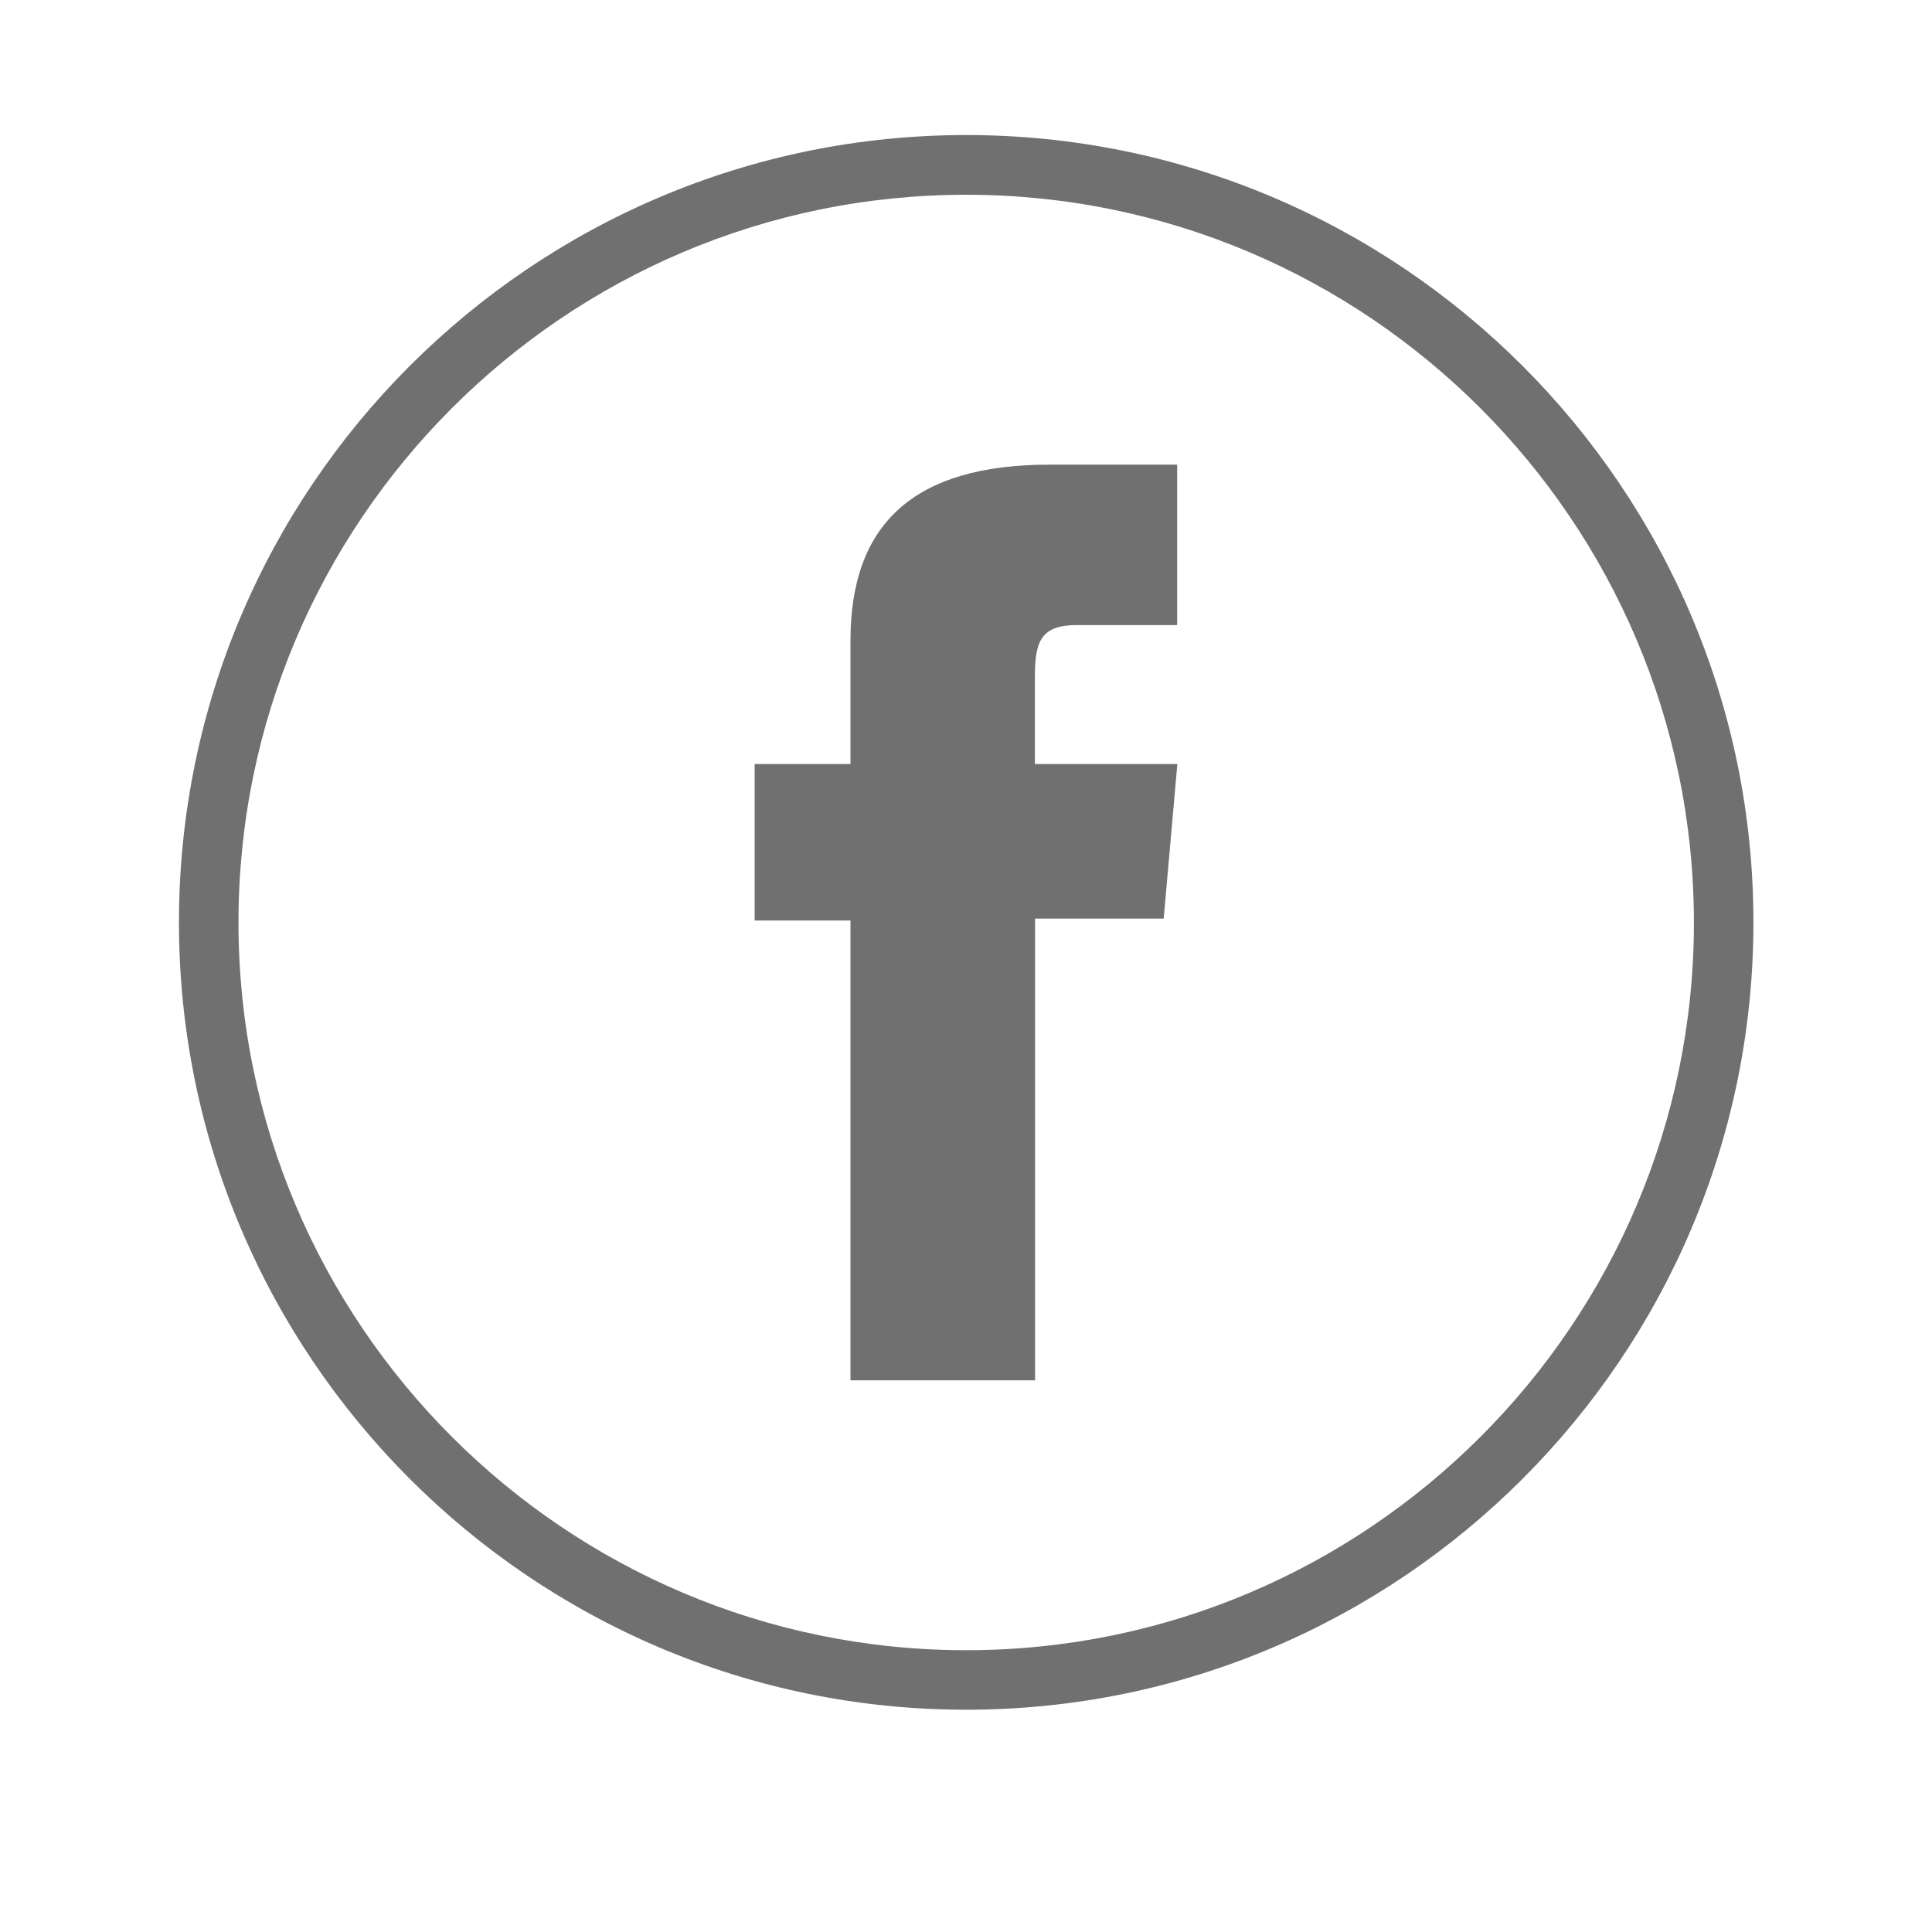
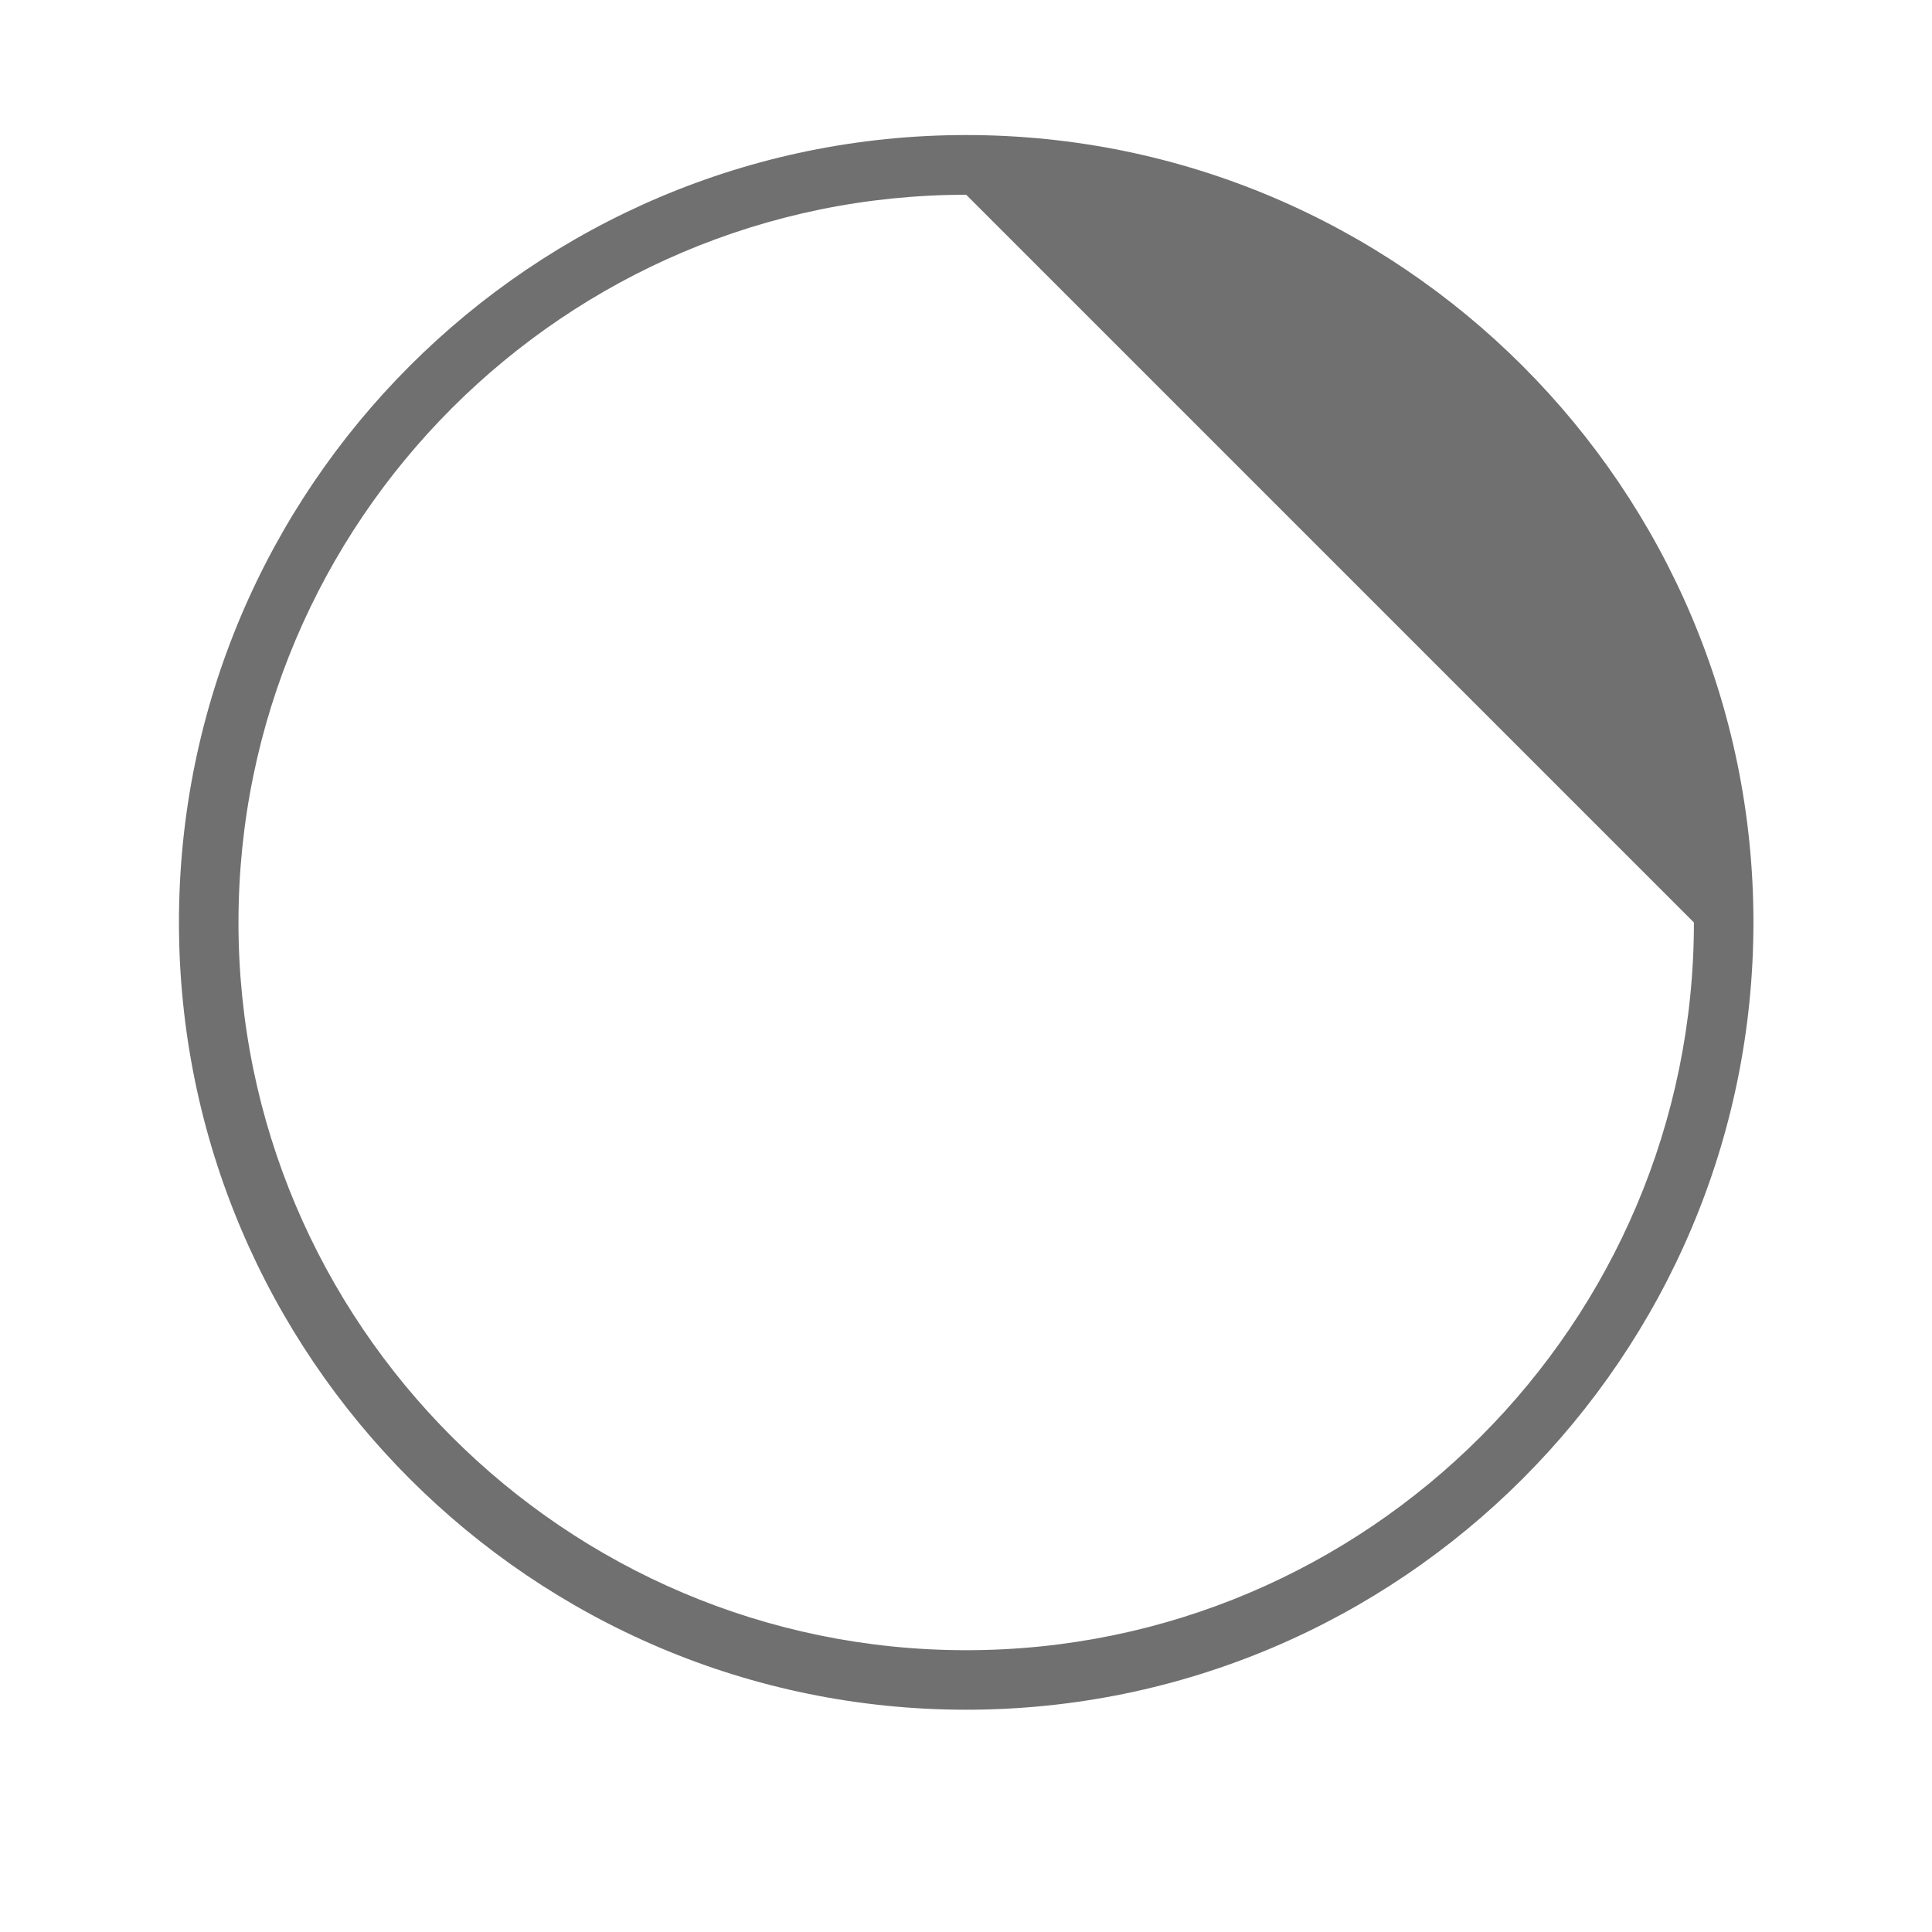
<svg xmlns="http://www.w3.org/2000/svg" version="1.1" id="Livello_1" x="0px" y="0px" viewBox="0 0 990 990" style="enable-background:new 0 0 990 990;" xml:space="preserve">
  <style type="text/css">
	.st0{fill:#707070;}
</style>
  <g id="XMLID_2080_">
    <g id="XMLID_2082_">
-       <path class="st0" d="M495.1,876.1c-222.5,0-403.4-181-403.4-403.5c0-222.5,181-403.4,403.4-403.4s403.4,181,403.4,403.4    C898.5,695.1,717.5,876.1,495.1,876.1z M495.1,99.8c-205.6,0-372.9,167.3-372.9,372.9c0,205.6,167.3,372.9,372.9,372.9    s372.9-167.3,372.9-372.9C867.9,267.1,700.6,99.8,495.1,99.8z" />
+       <path class="st0" d="M495.1,876.1c-222.5,0-403.4-181-403.4-403.5c0-222.5,181-403.4,403.4-403.4s403.4,181,403.4,403.4    C898.5,695.1,717.5,876.1,495.1,876.1z M495.1,99.8c-205.6,0-372.9,167.3-372.9,372.9c0,205.6,167.3,372.9,372.9,372.9    s372.9-167.3,372.9-372.9z" />
    </g>
    <g id="XMLID_2081_">
-       <path class="st0" d="M435.9,707.3h94.5V470.7h65.9l7-79.2h-73c0,0,0-29.6,0-45.1c0-18.7,3.8-26.1,21.8-26.1c14.5,0,51.1,0,51.1,0    v-82.2c0,0-53.9,0-65.4,0c-70.3,0-102,31-102,90.2c0,51.6,0,63.2,0,63.2h-49.1v80.2h49.1V707.3z" />
-     </g>
+       </g>
  </g>
</svg>